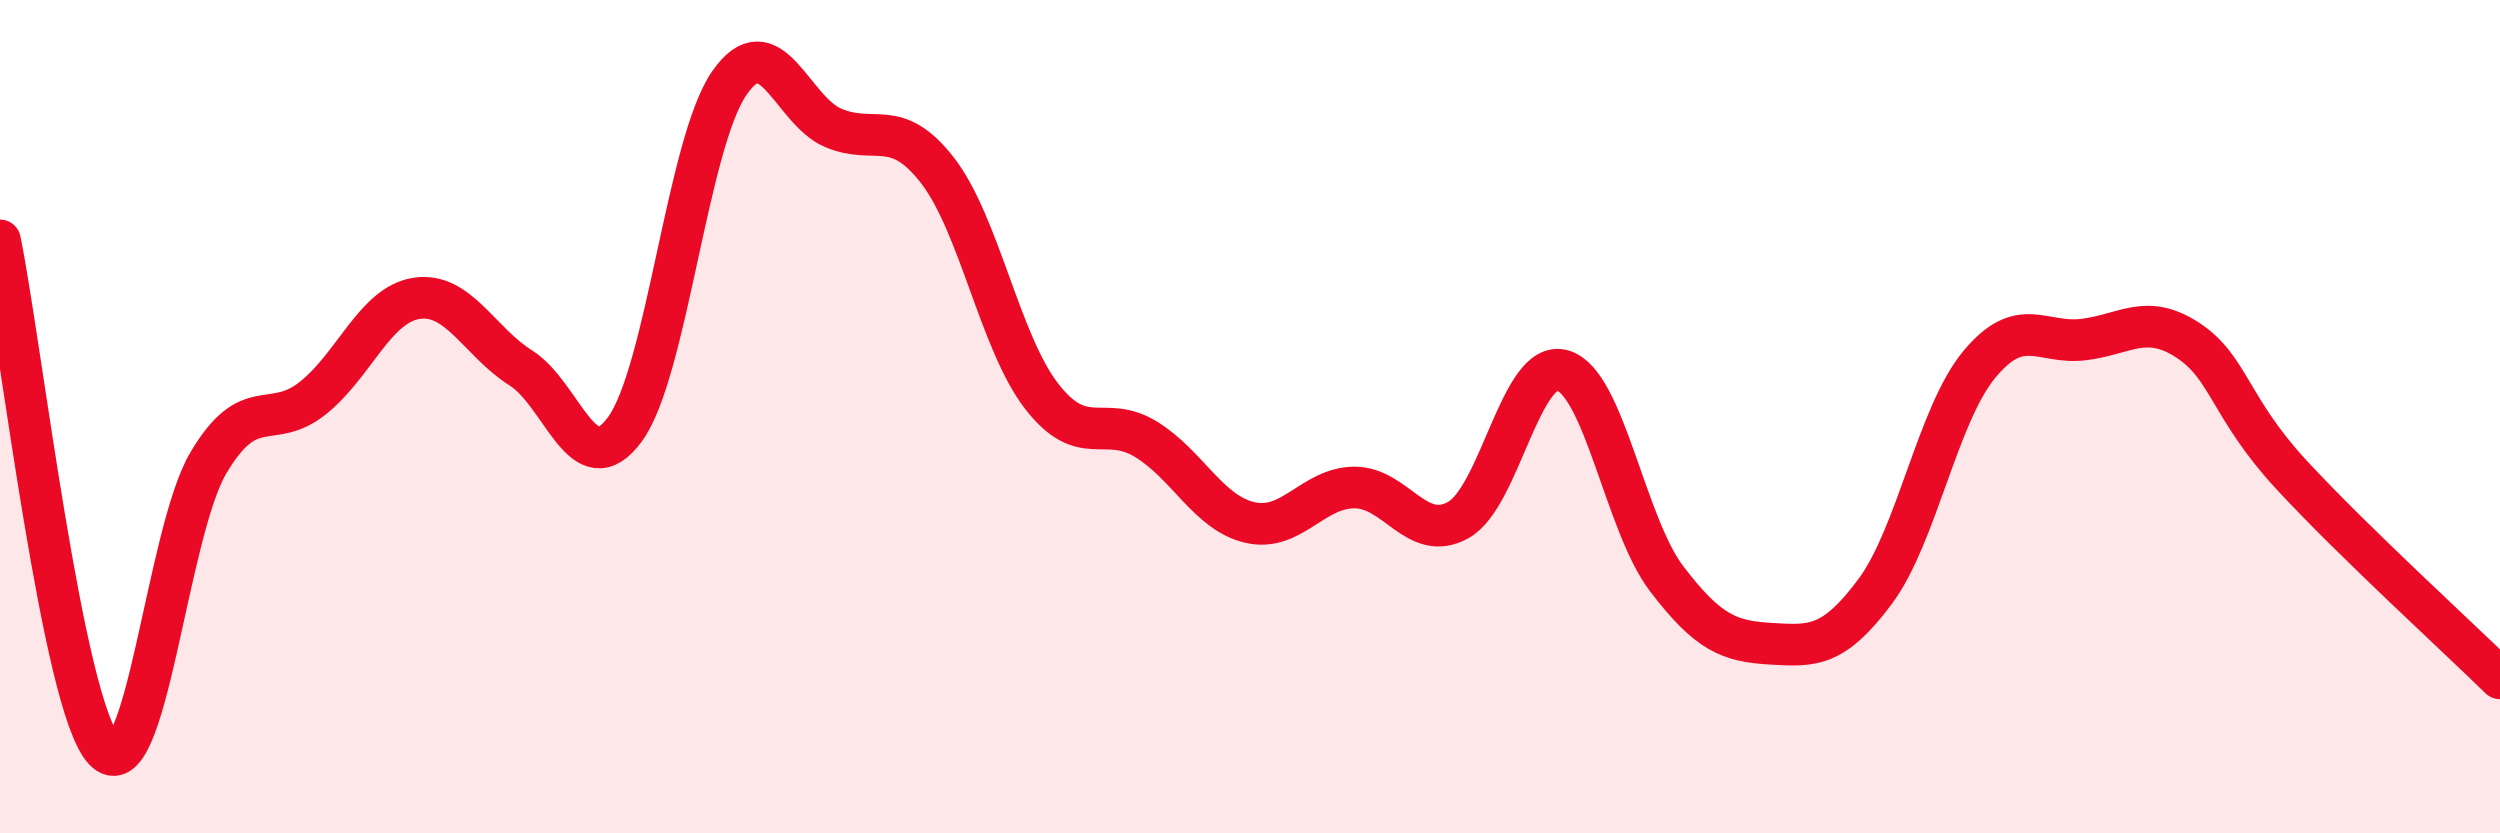
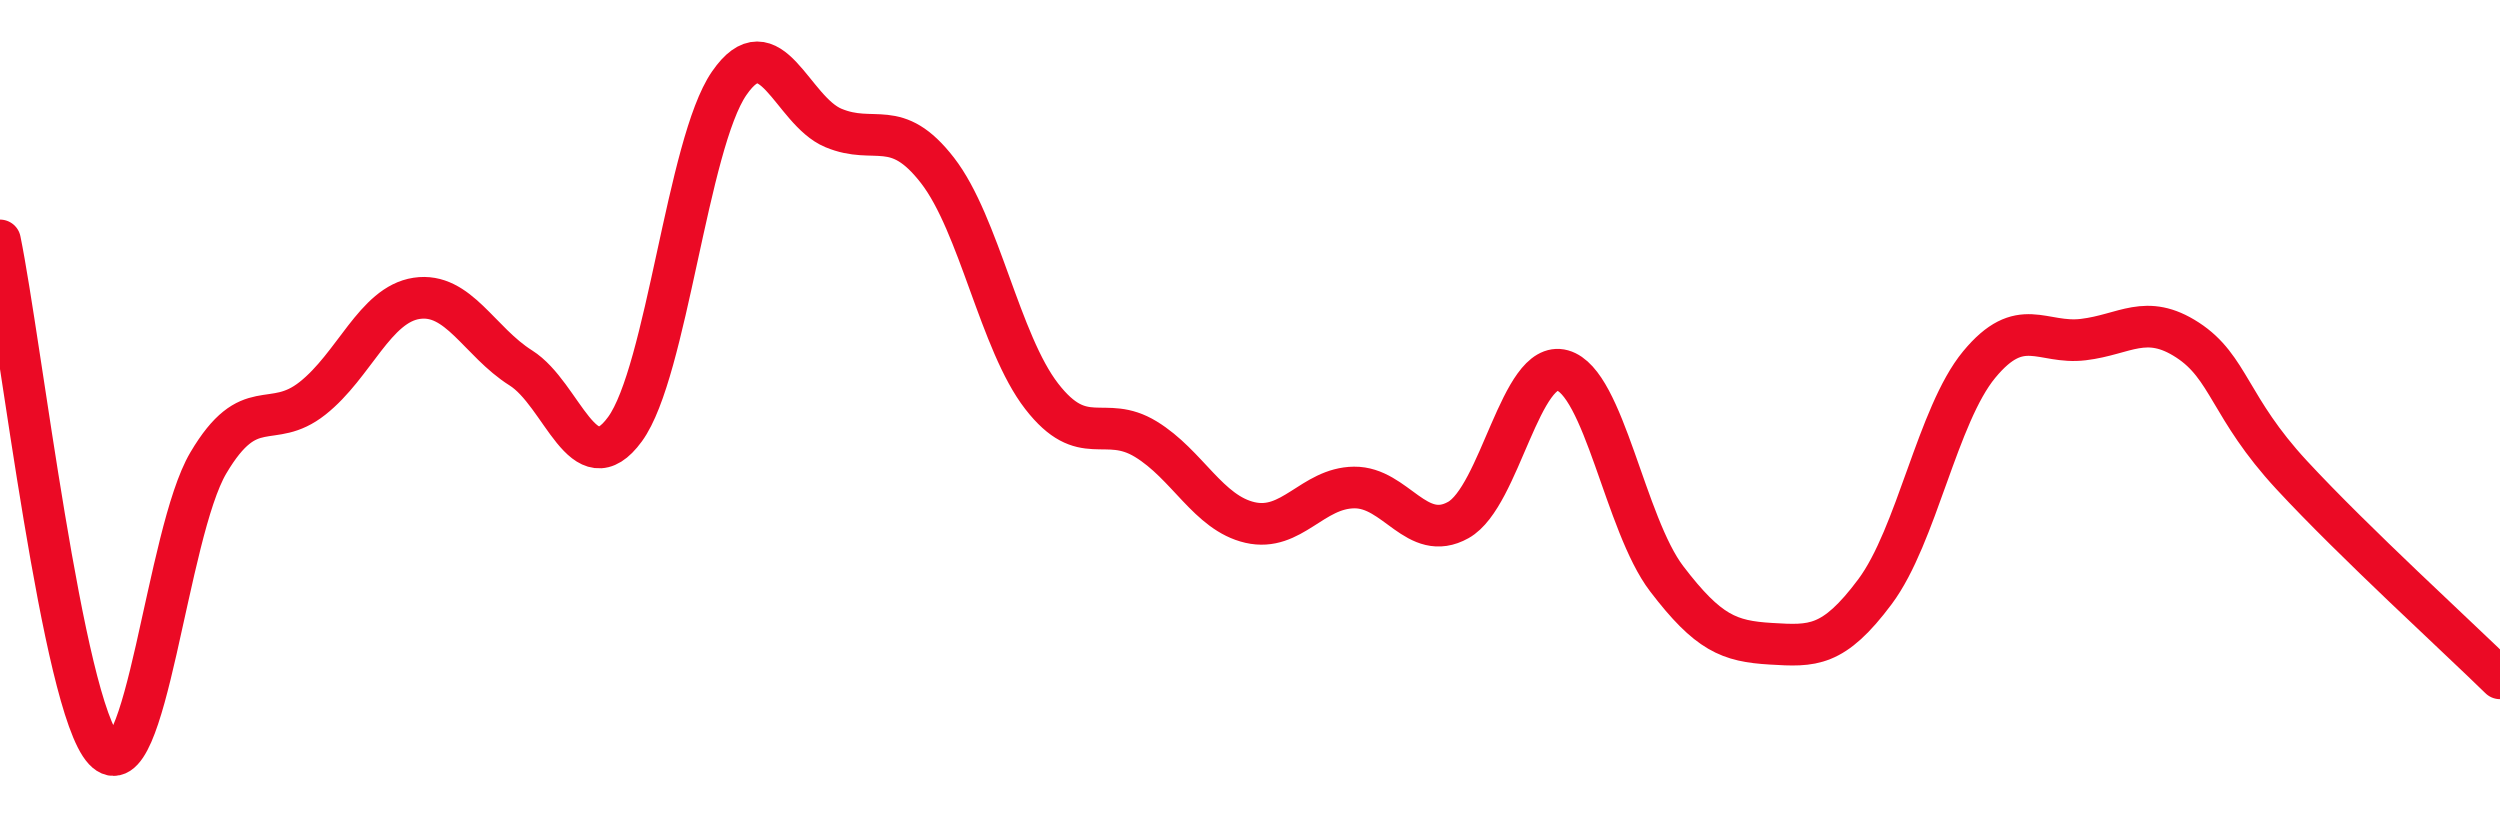
<svg xmlns="http://www.w3.org/2000/svg" width="60" height="20" viewBox="0 0 60 20">
-   <path d="M 0,5.77 C 0.5,8.22 1.5,16.93 2.5,18 C 3.5,19.07 4,12.8 5,11.11 C 6,9.42 6.5,10.35 7.5,9.56 C 8.5,8.77 9,7.31 10,7.16 C 11,7.01 11.5,8.2 12.5,8.83 C 13.5,9.46 14,11.67 15,10.3 C 16,8.93 16.5,3.45 17.5,2 C 18.5,0.55 19,2.65 20,3.07 C 21,3.49 21.5,2.8 22.5,4.09 C 23.5,5.38 24,8.22 25,9.51 C 26,10.8 26.5,9.93 27.5,10.54 C 28.5,11.15 29,12.31 30,12.54 C 31,12.77 31.5,11.71 32.5,11.7 C 33.5,11.69 34,13.04 35,12.48 C 36,11.92 36.5,8.61 37.5,8.89 C 38.5,9.17 39,12.58 40,13.89 C 41,15.2 41.5,15.39 42.5,15.45 C 43.5,15.51 44,15.54 45,14.2 C 46,12.86 46.5,9.96 47.5,8.75 C 48.5,7.54 49,8.27 50,8.15 C 51,8.03 51.5,7.51 52.5,8.16 C 53.5,8.81 53.5,9.78 55,11.4 C 56.5,13.02 59,15.3 60,16.28L60 20L0 20Z" fill="#EB0A25" opacity="0.1" stroke-linecap="round" stroke-linejoin="round" />
  <path d="M 0,5.77 C 0.5,8.22 1.5,16.93 2.5,18 C 3.5,19.07 4,12.8 5,11.11 C 6,9.42 6.5,10.35 7.5,9.56 C 8.5,8.77 9,7.31 10,7.16 C 11,7.01 11.5,8.2 12.5,8.83 C 13.5,9.46 14,11.67 15,10.3 C 16,8.93 16.5,3.45 17.5,2 C 18.5,0.55 19,2.65 20,3.07 C 21,3.49 21.5,2.8 22.5,4.09 C 23.5,5.38 24,8.22 25,9.51 C 26,10.8 26.5,9.93 27.5,10.54 C 28.5,11.15 29,12.31 30,12.54 C 31,12.77 31.5,11.71 32.5,11.7 C 33.5,11.69 34,13.04 35,12.48 C 36,11.92 36.5,8.61 37.5,8.89 C 38.5,9.17 39,12.58 40,13.89 C 41,15.2 41.5,15.39 42.5,15.45 C 43.5,15.51 44,15.54 45,14.2 C 46,12.86 46.5,9.96 47.5,8.75 C 48.5,7.54 49,8.27 50,8.15 C 51,8.03 51.5,7.51 52.5,8.16 C 53.5,8.81 53.5,9.78 55,11.4 C 56.5,13.02 59,15.3 60,16.28" stroke="#EB0A25" stroke-width="1" fill="none" stroke-linecap="round" stroke-linejoin="round" />
</svg>